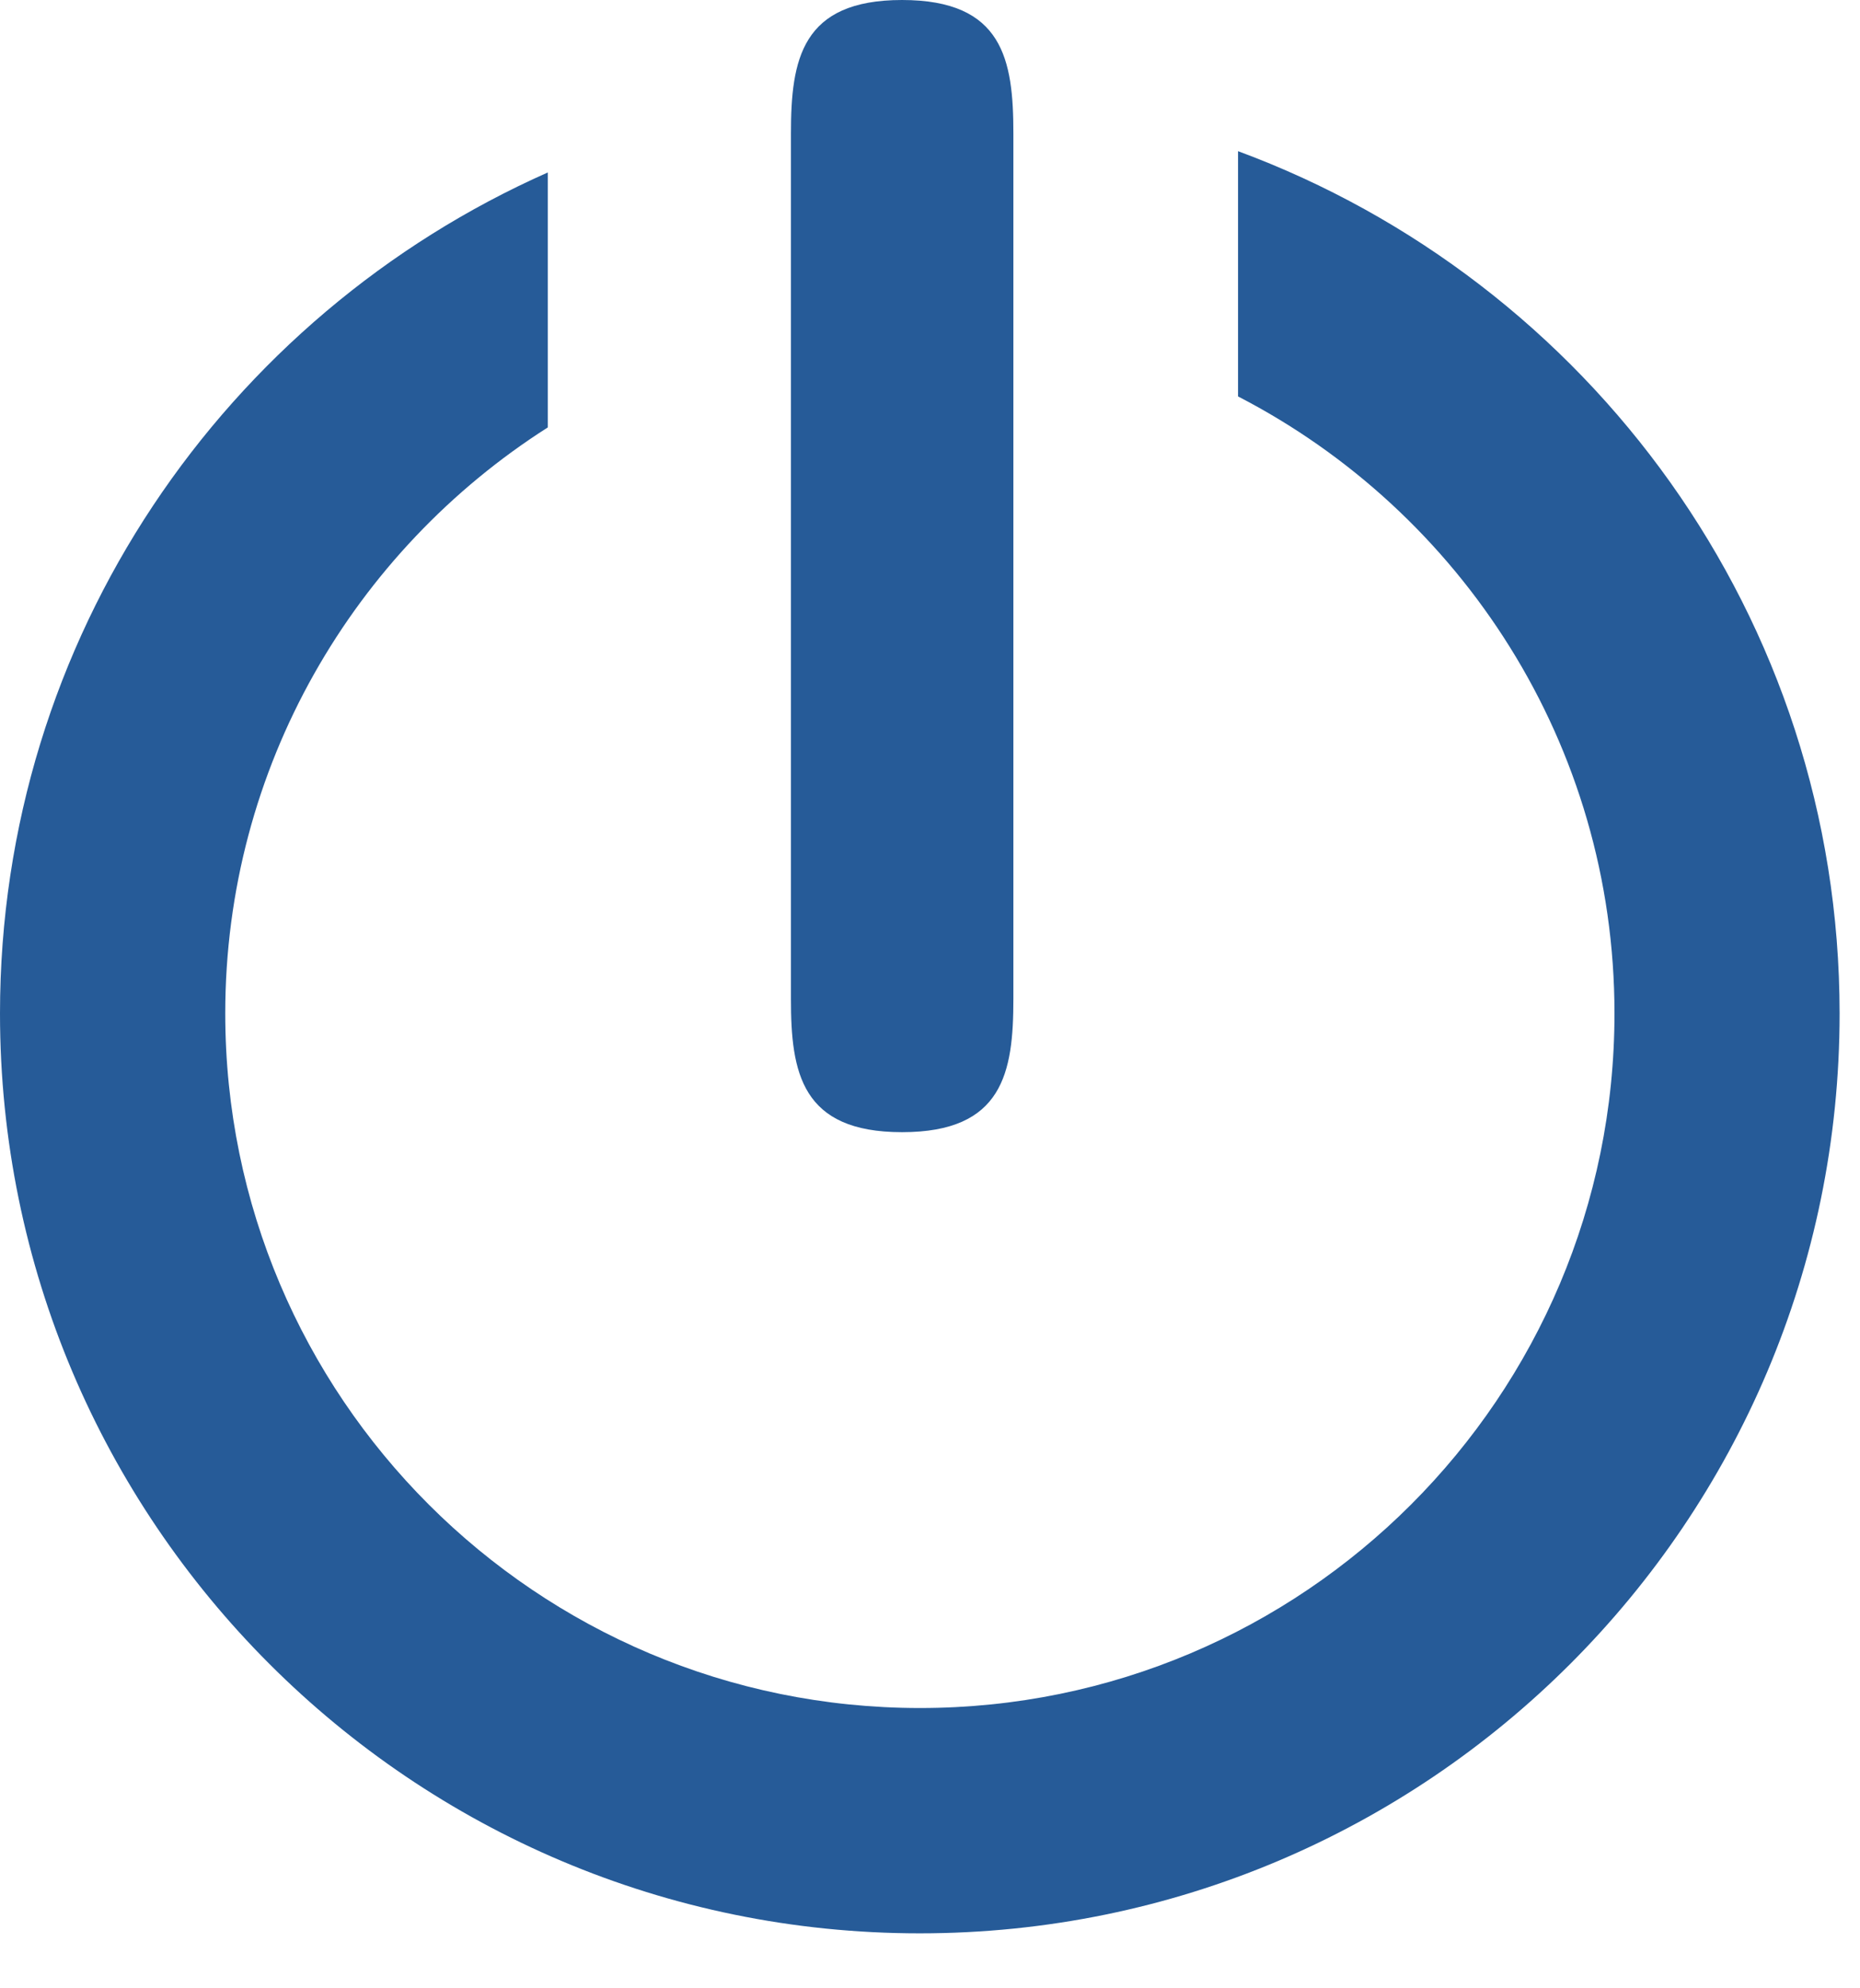
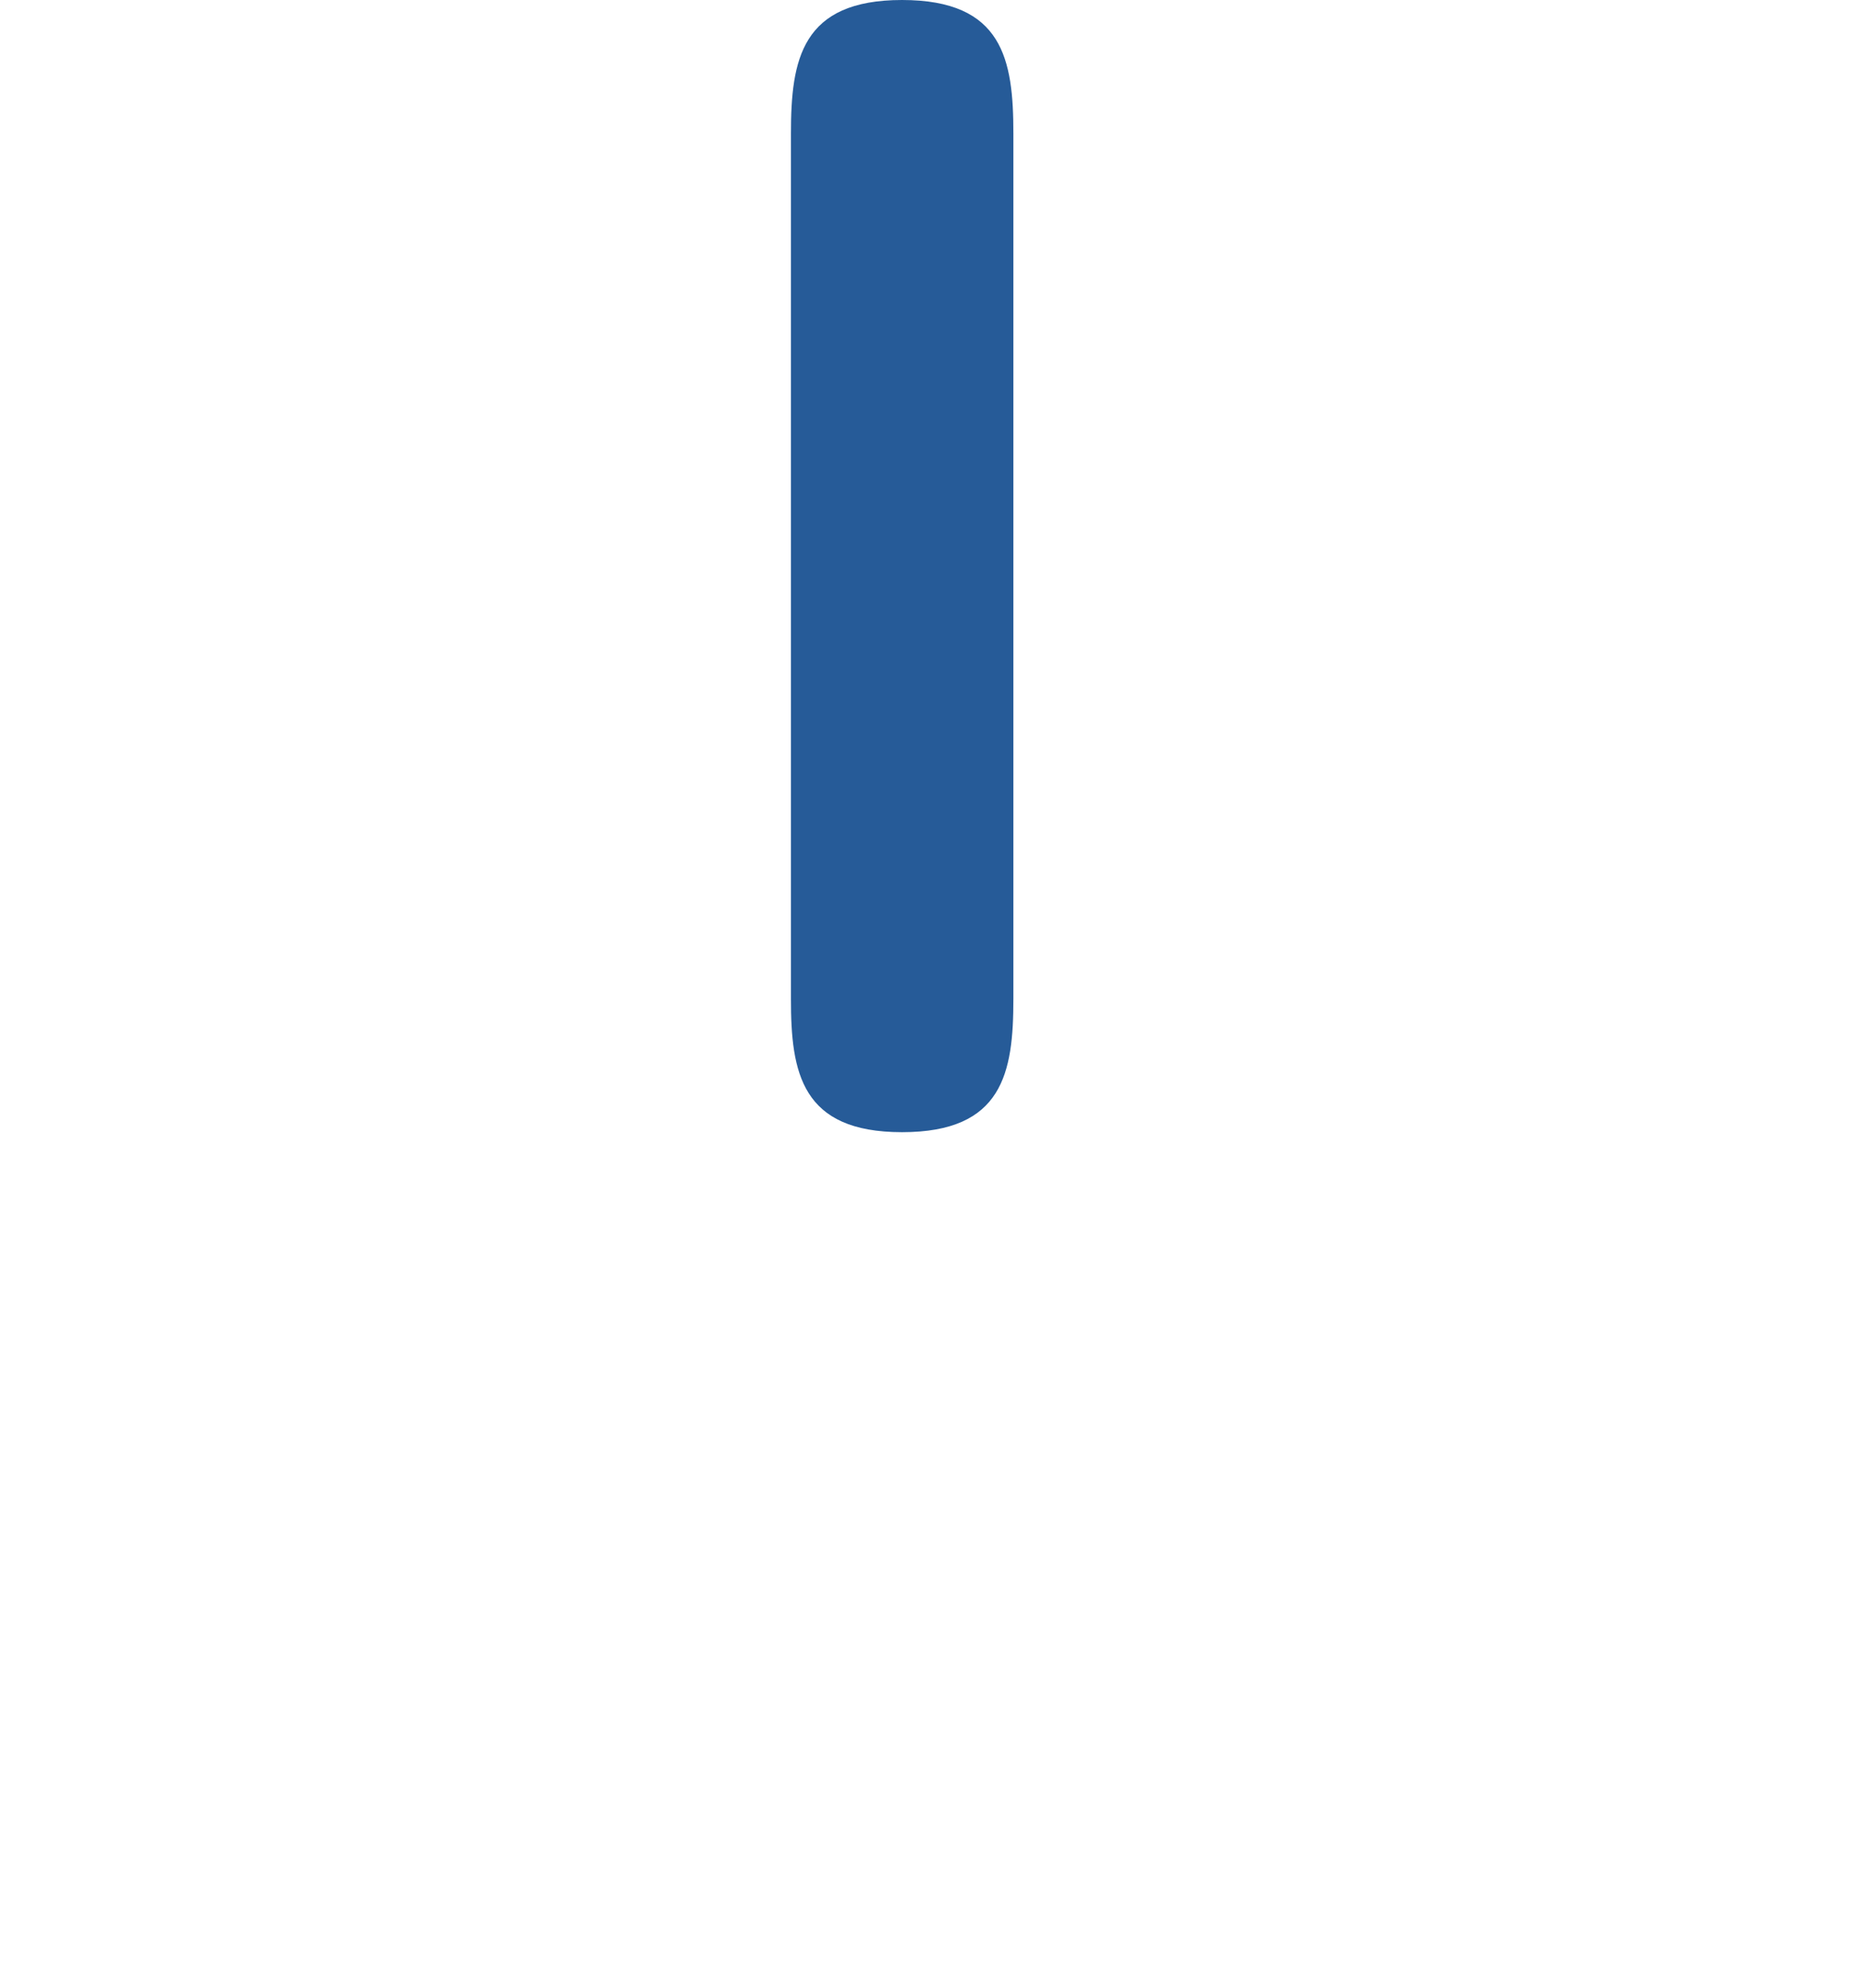
<svg xmlns="http://www.w3.org/2000/svg" width="29" height="31" viewBox="0 0 29 31" fill="none">
-   <path d="M19.303 2.357V6.181C22.785 7.979 25.172 11.608 25.172 15.8C25.172 21.78 20.324 26.63 14.344 26.63C8.362 26.63 3.512 21.78 3.512 15.8C3.512 11.956 5.524 8.585 8.541 6.664V2.689C3.514 4.918 0 9.945 0 15.801C0 23.722 6.42 30.143 14.34 30.143C22.264 30.143 28.682 23.722 28.682 15.801C28.681 9.624 24.77 4.379 19.303 2.357Z" fill="#265B98" />
  <path d="M14.064 17.652C15.64 17.652 15.8 16.721 15.8 15.576V2.08C15.8 0.932 15.64 0 14.064 0C12.494 0 12.332 0.932 12.332 2.08V15.576C12.331 16.722 12.494 17.652 14.064 17.652Z" fill="#265B98" />
</svg>